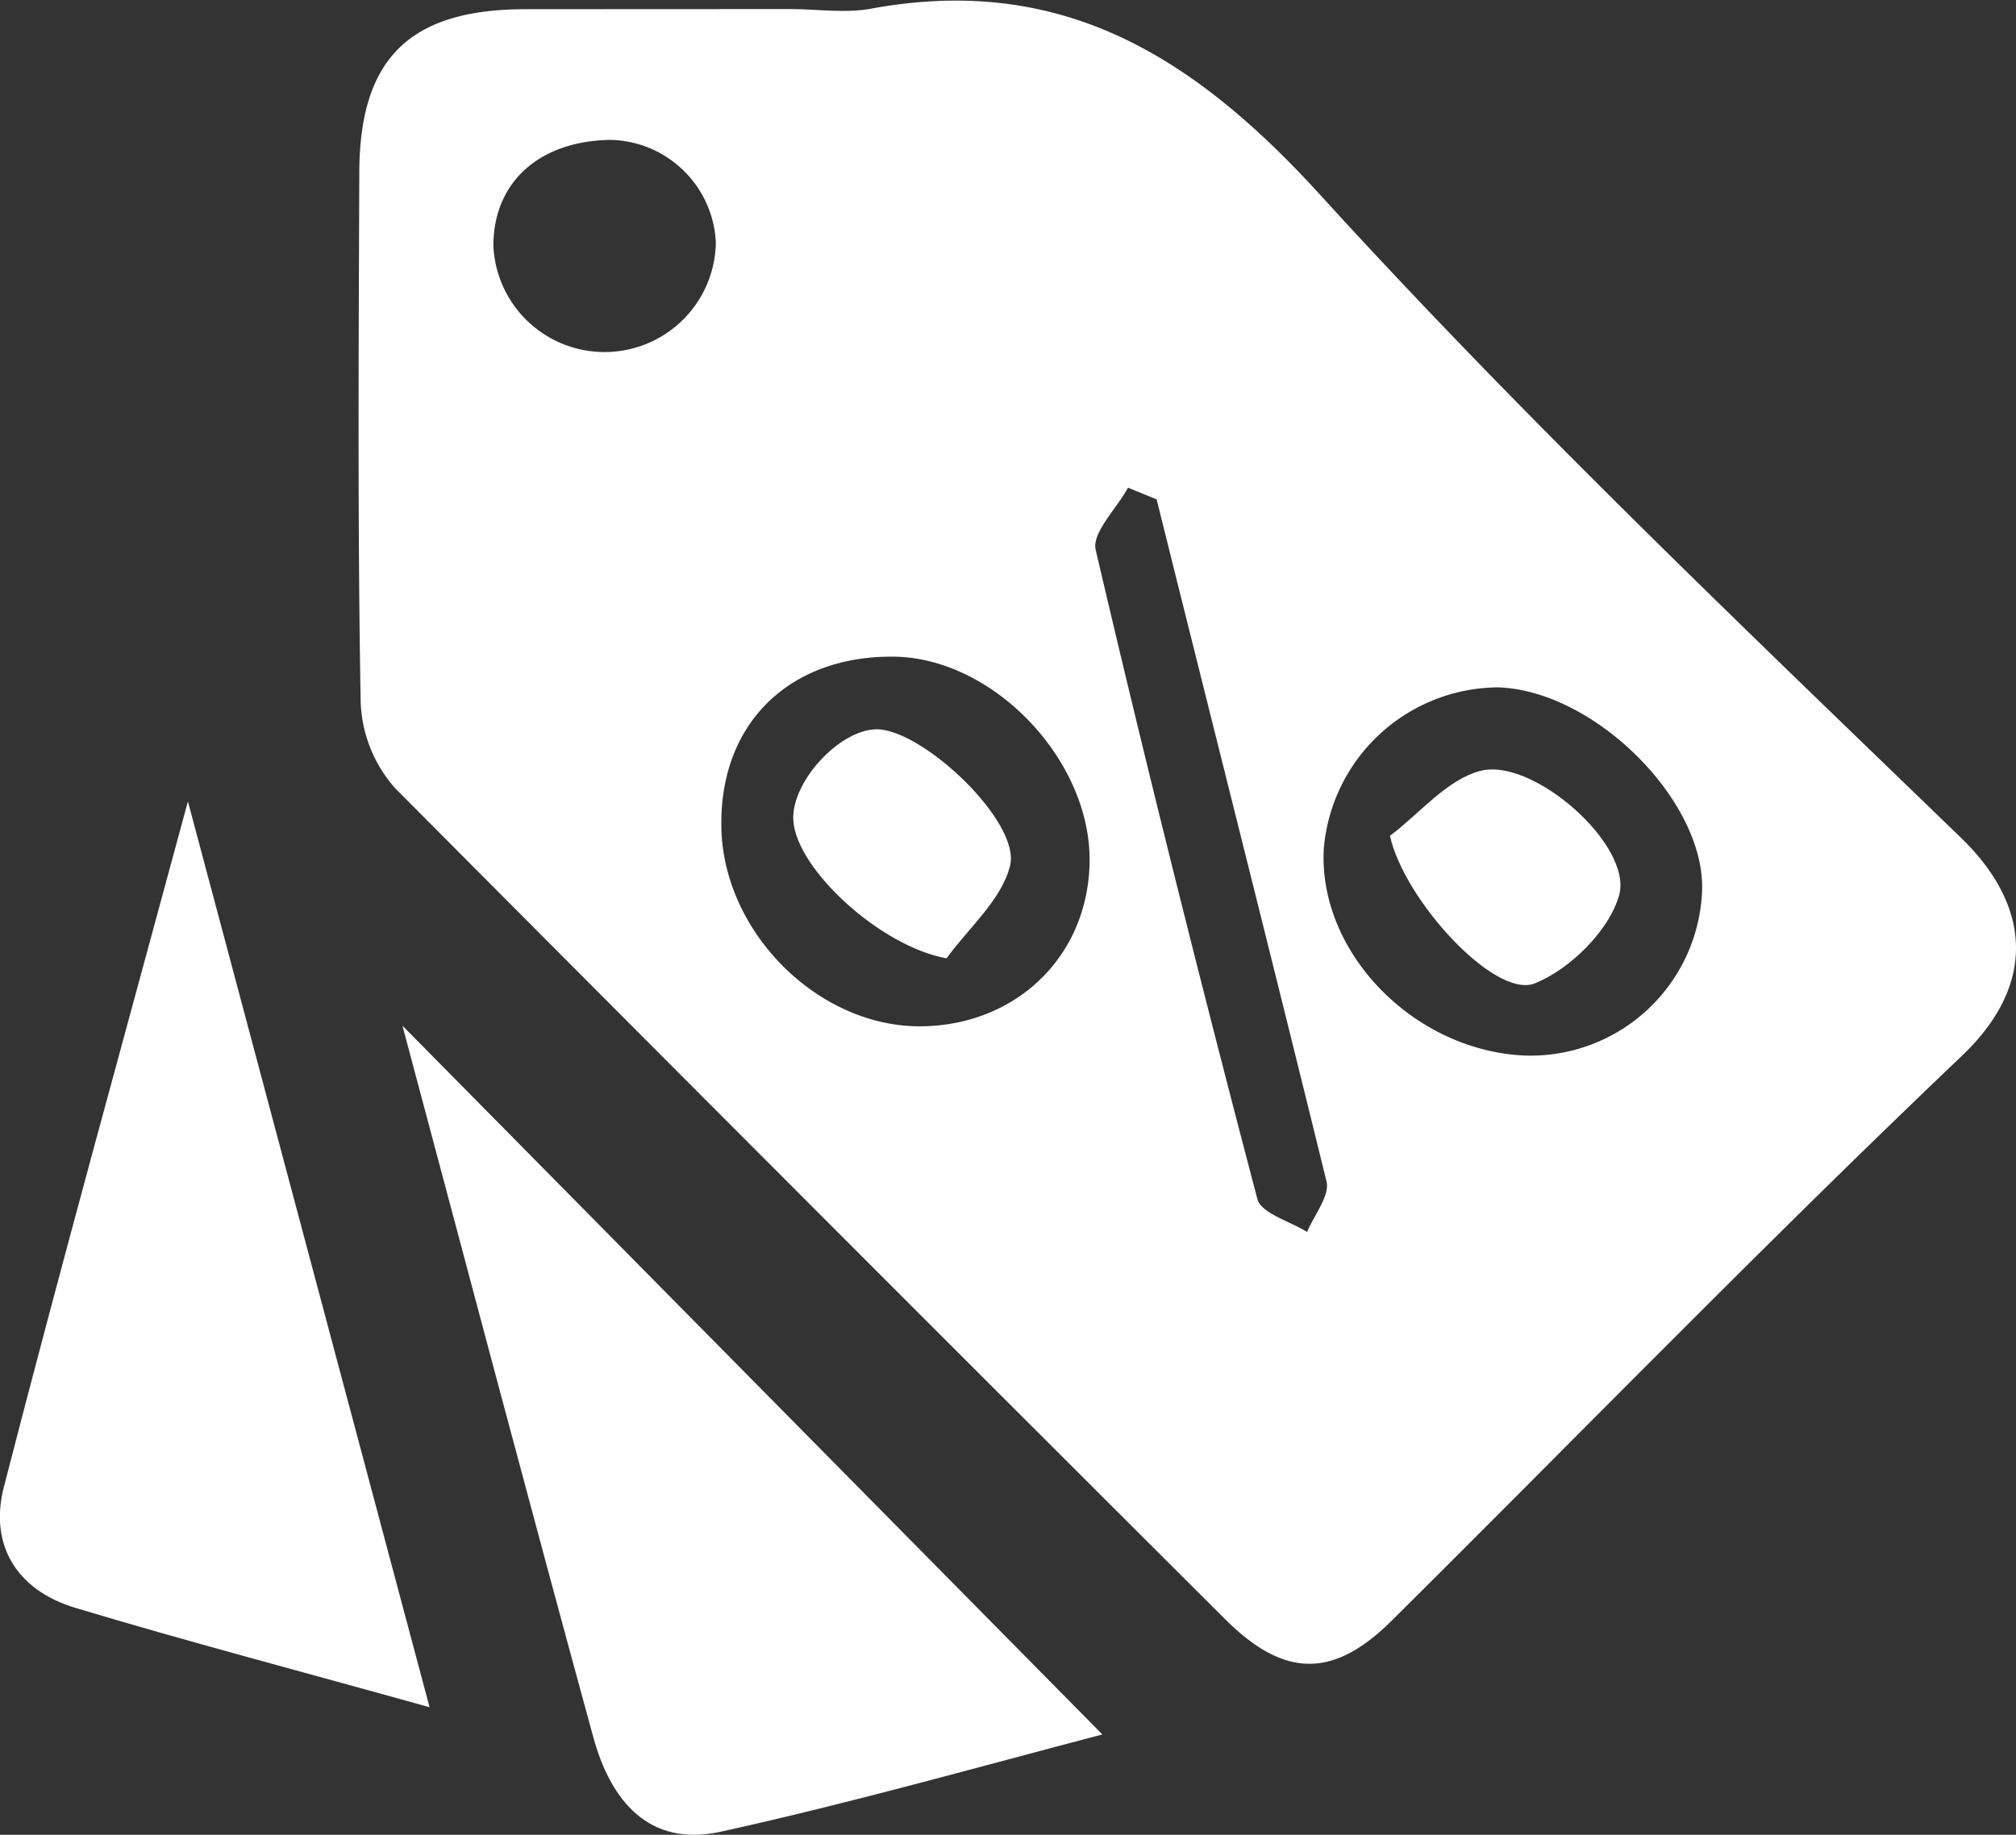
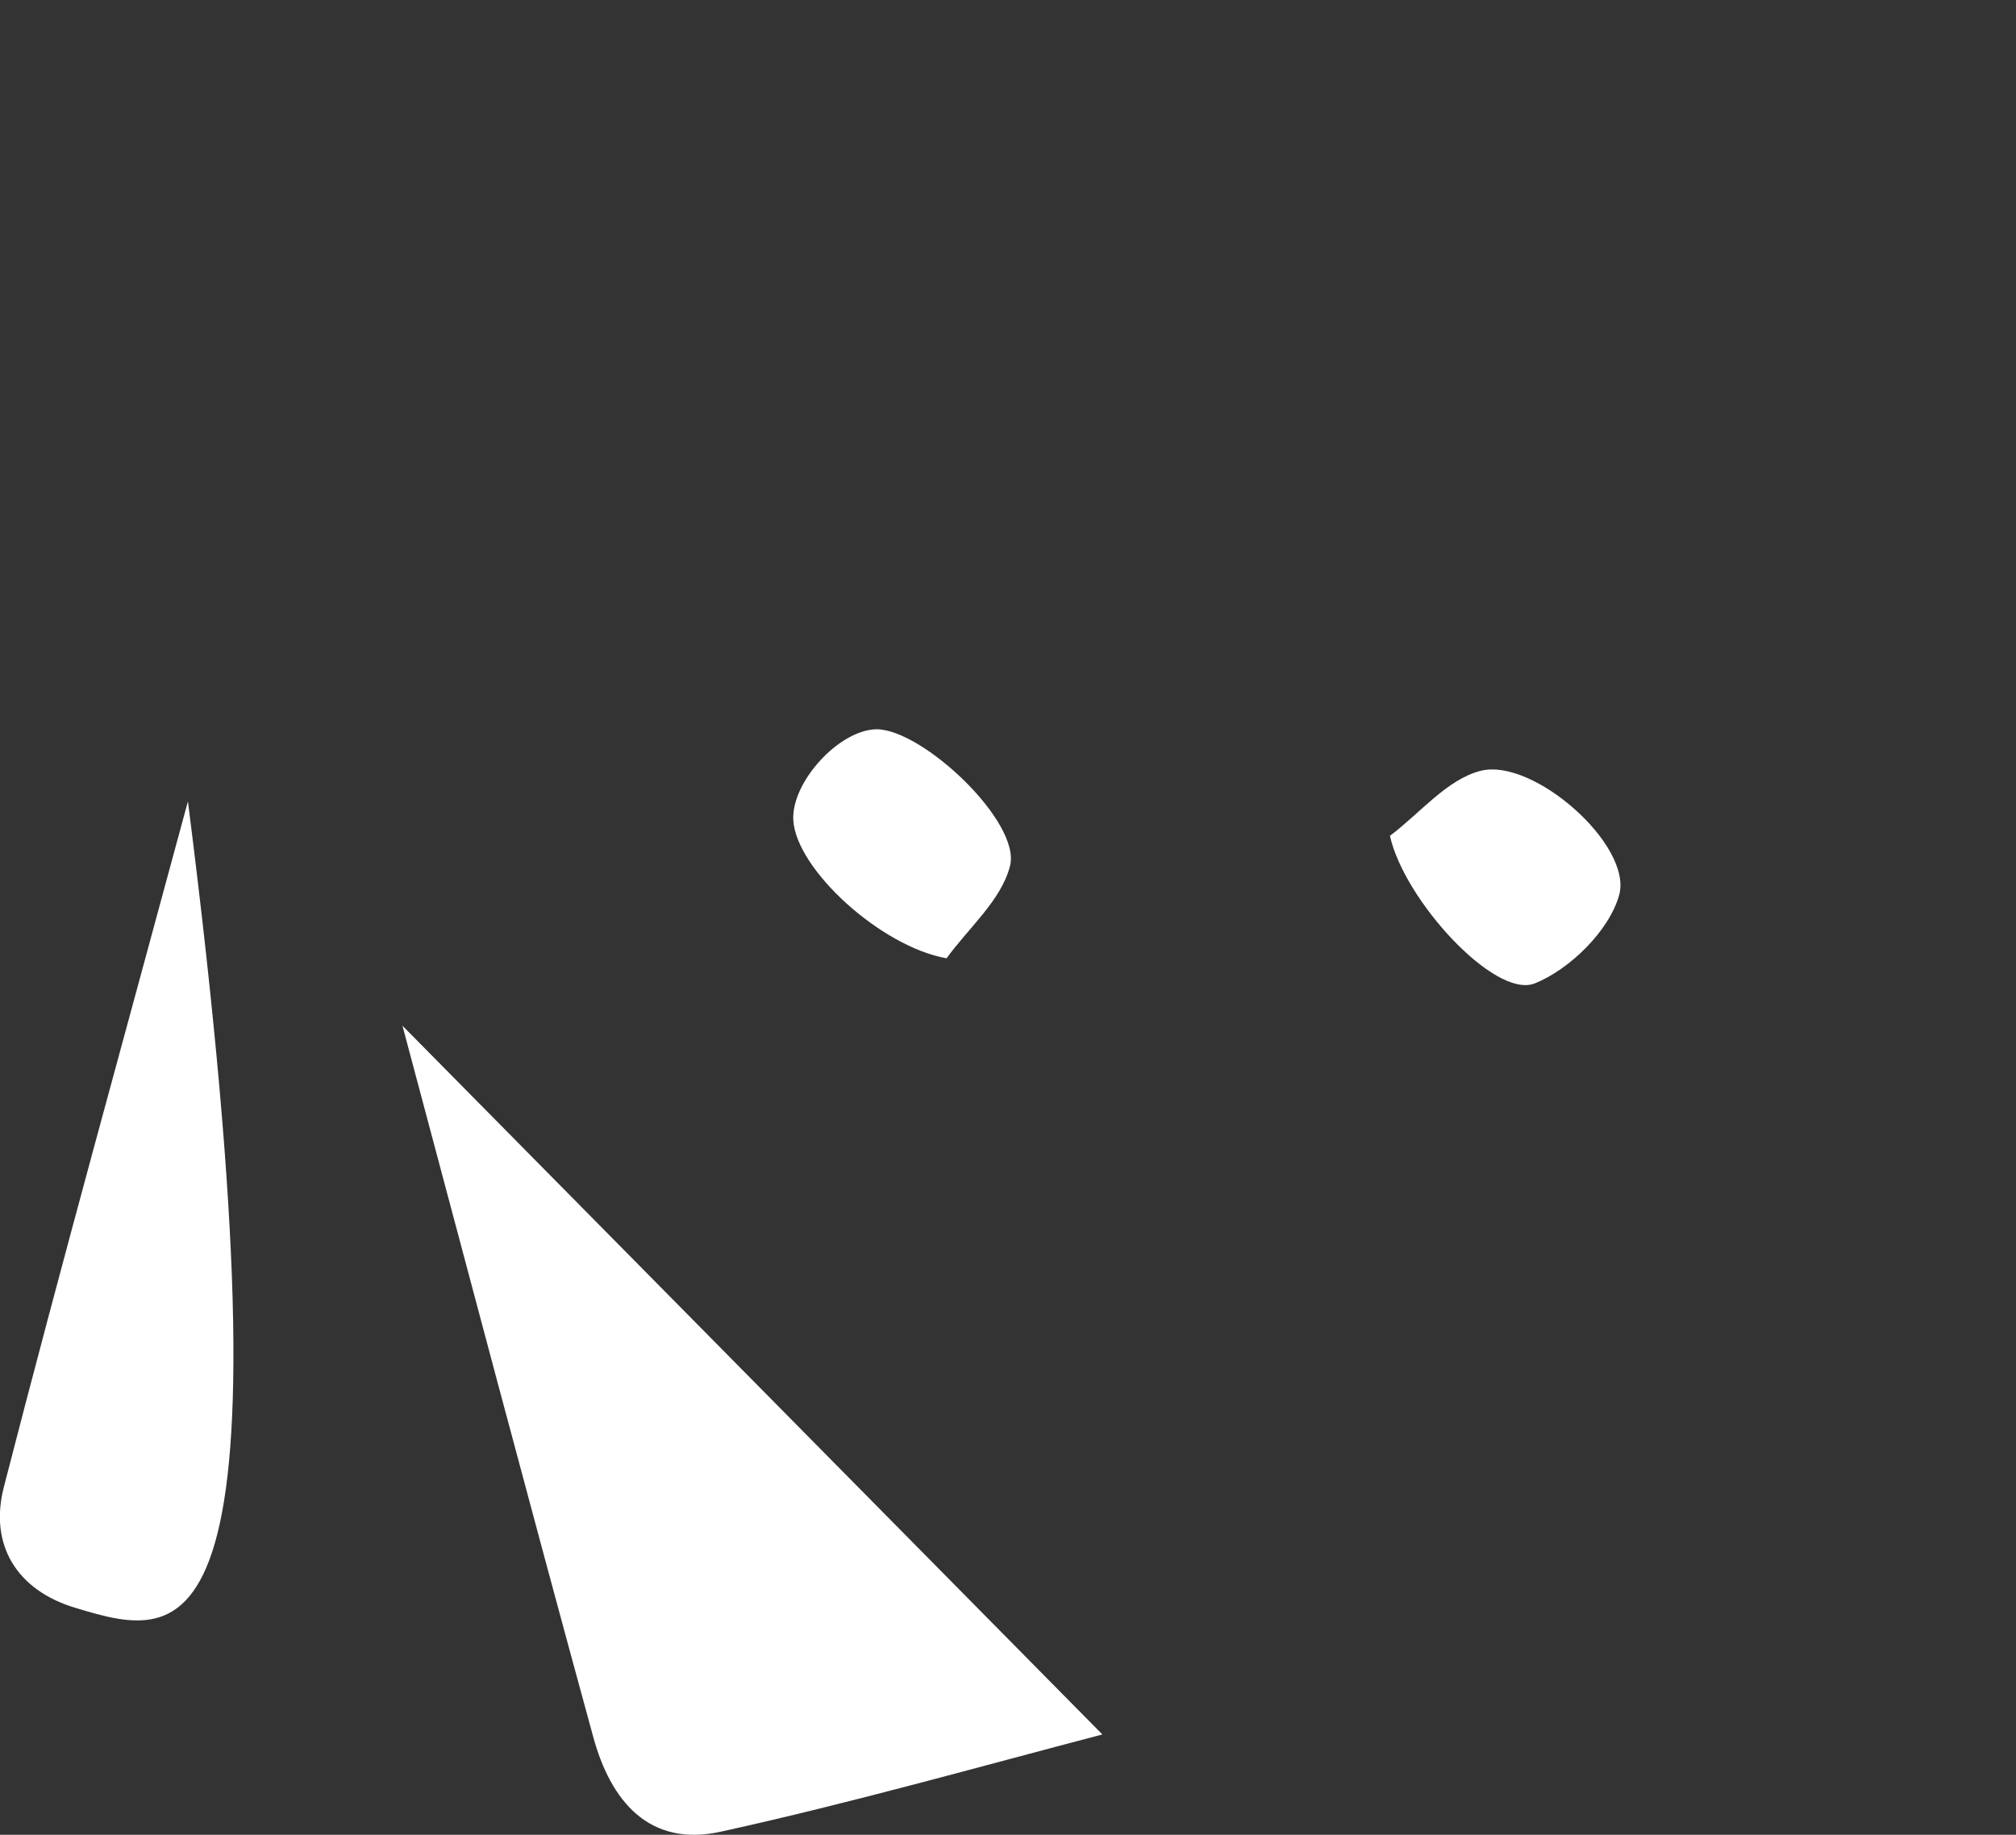
<svg xmlns="http://www.w3.org/2000/svg" id="Capa_1" data-name="Capa 1" viewBox="0 0 162.1 147.56">
  <rect x="0" y="0" width="162.1" height="147.56" fill="#333333" stroke="none" />
  <defs>
    <style>.cls-1{fill:#fff;}</style>
  </defs>
  <title>ofertas</title>
-   <path class="cls-1" d="M63.53.73c2.11,0,4.29.33,6.33,0,15.34-2.89,26,3.67,36.22,14.86,16.38,18,34.08,34.84,51.6,51.79,5.46,5.28,6.31,11.64,0,17.6-15.56,14.82-30.55,30.24-45.8,45.38-4.66,4.62-8.6,4.61-13.35-.12Q65.09,96.89,31.8,63.42a11,11,0,0,1-2.8-7c-.25-14.2-.16-28.41-.11-42.61C28.93,4.65,33,.75,42.23.74ZM58,66.18c-.07,8.49,7.54,16.32,15.9,16.36,7.73,0,13.57-5.56,13.71-13.17.15-8.21-7.73-16.49-15.77-16.56C63.55,52.74,58,58.06,58,66.18Zm64.63,18.71a13.8,13.8,0,0,0,14.23-13.26c.25-7.24-8.68-16.12-16.42-16.35a14.16,14.16,0,0,0-14,13C106,76.64,113.71,84.51,122.61,84.89ZM93,40.16l-2.3-.94c-.92,1.69-2.92,3.63-2.6,5,4.08,17.46,8.44,34.86,13,52.2.3,1.16,2.61,1.79,4,2.66.56-1.36,1.84-2.91,1.56-4.07C102.17,76.72,97.55,58.44,93,40.16ZM49.09,11.25c-5.73.08-9.41,3.4-9.42,8.51a8.95,8.95,0,0,0,17.89-.25A8.66,8.66,0,0,0,49.09,11.25Z" />
  <path class="cls-1" d="M32.36,82.49l56.28,57C78.81,142.06,68.45,145,58,147.3c-5.84,1.31-8.92-2.51-10.31-7.65C42.52,120.75,37.52,101.82,32.36,82.49Z" />
-   <path class="cls-1" d="M15.11,64.45c6.67,25,12.92,48.43,19.43,72.85C24,134.36,15,132,6.1,129.32c-4.78-1.42-7-5.11-5.78-9.77C4.93,101.63,9.88,83.81,15.11,64.45Z" />
+   <path class="cls-1" d="M15.11,64.45C24,134.36,15,132,6.1,129.32c-4.78-1.42-7-5.11-5.78-9.77C4.93,101.63,9.88,83.81,15.11,64.45Z" />
  <path class="cls-1" d="M76.11,77.07C70.82,76.13,64.05,69.93,63.79,66c-.21-3.05,3.66-7.31,6.69-7.35,3.71,0,11.65,7.48,10.73,11C80.51,72.4,77.88,74.62,76.11,77.07Z" />
  <path class="cls-1" d="M111.76,67.22c2.41-1.81,4.6-4.55,7.3-5.23,4.23-1.07,12.24,6,11.13,10-.8,2.87-4,6-6.82,7.11C120.16,80.31,112.91,72.39,111.76,67.22Z" />
</svg>